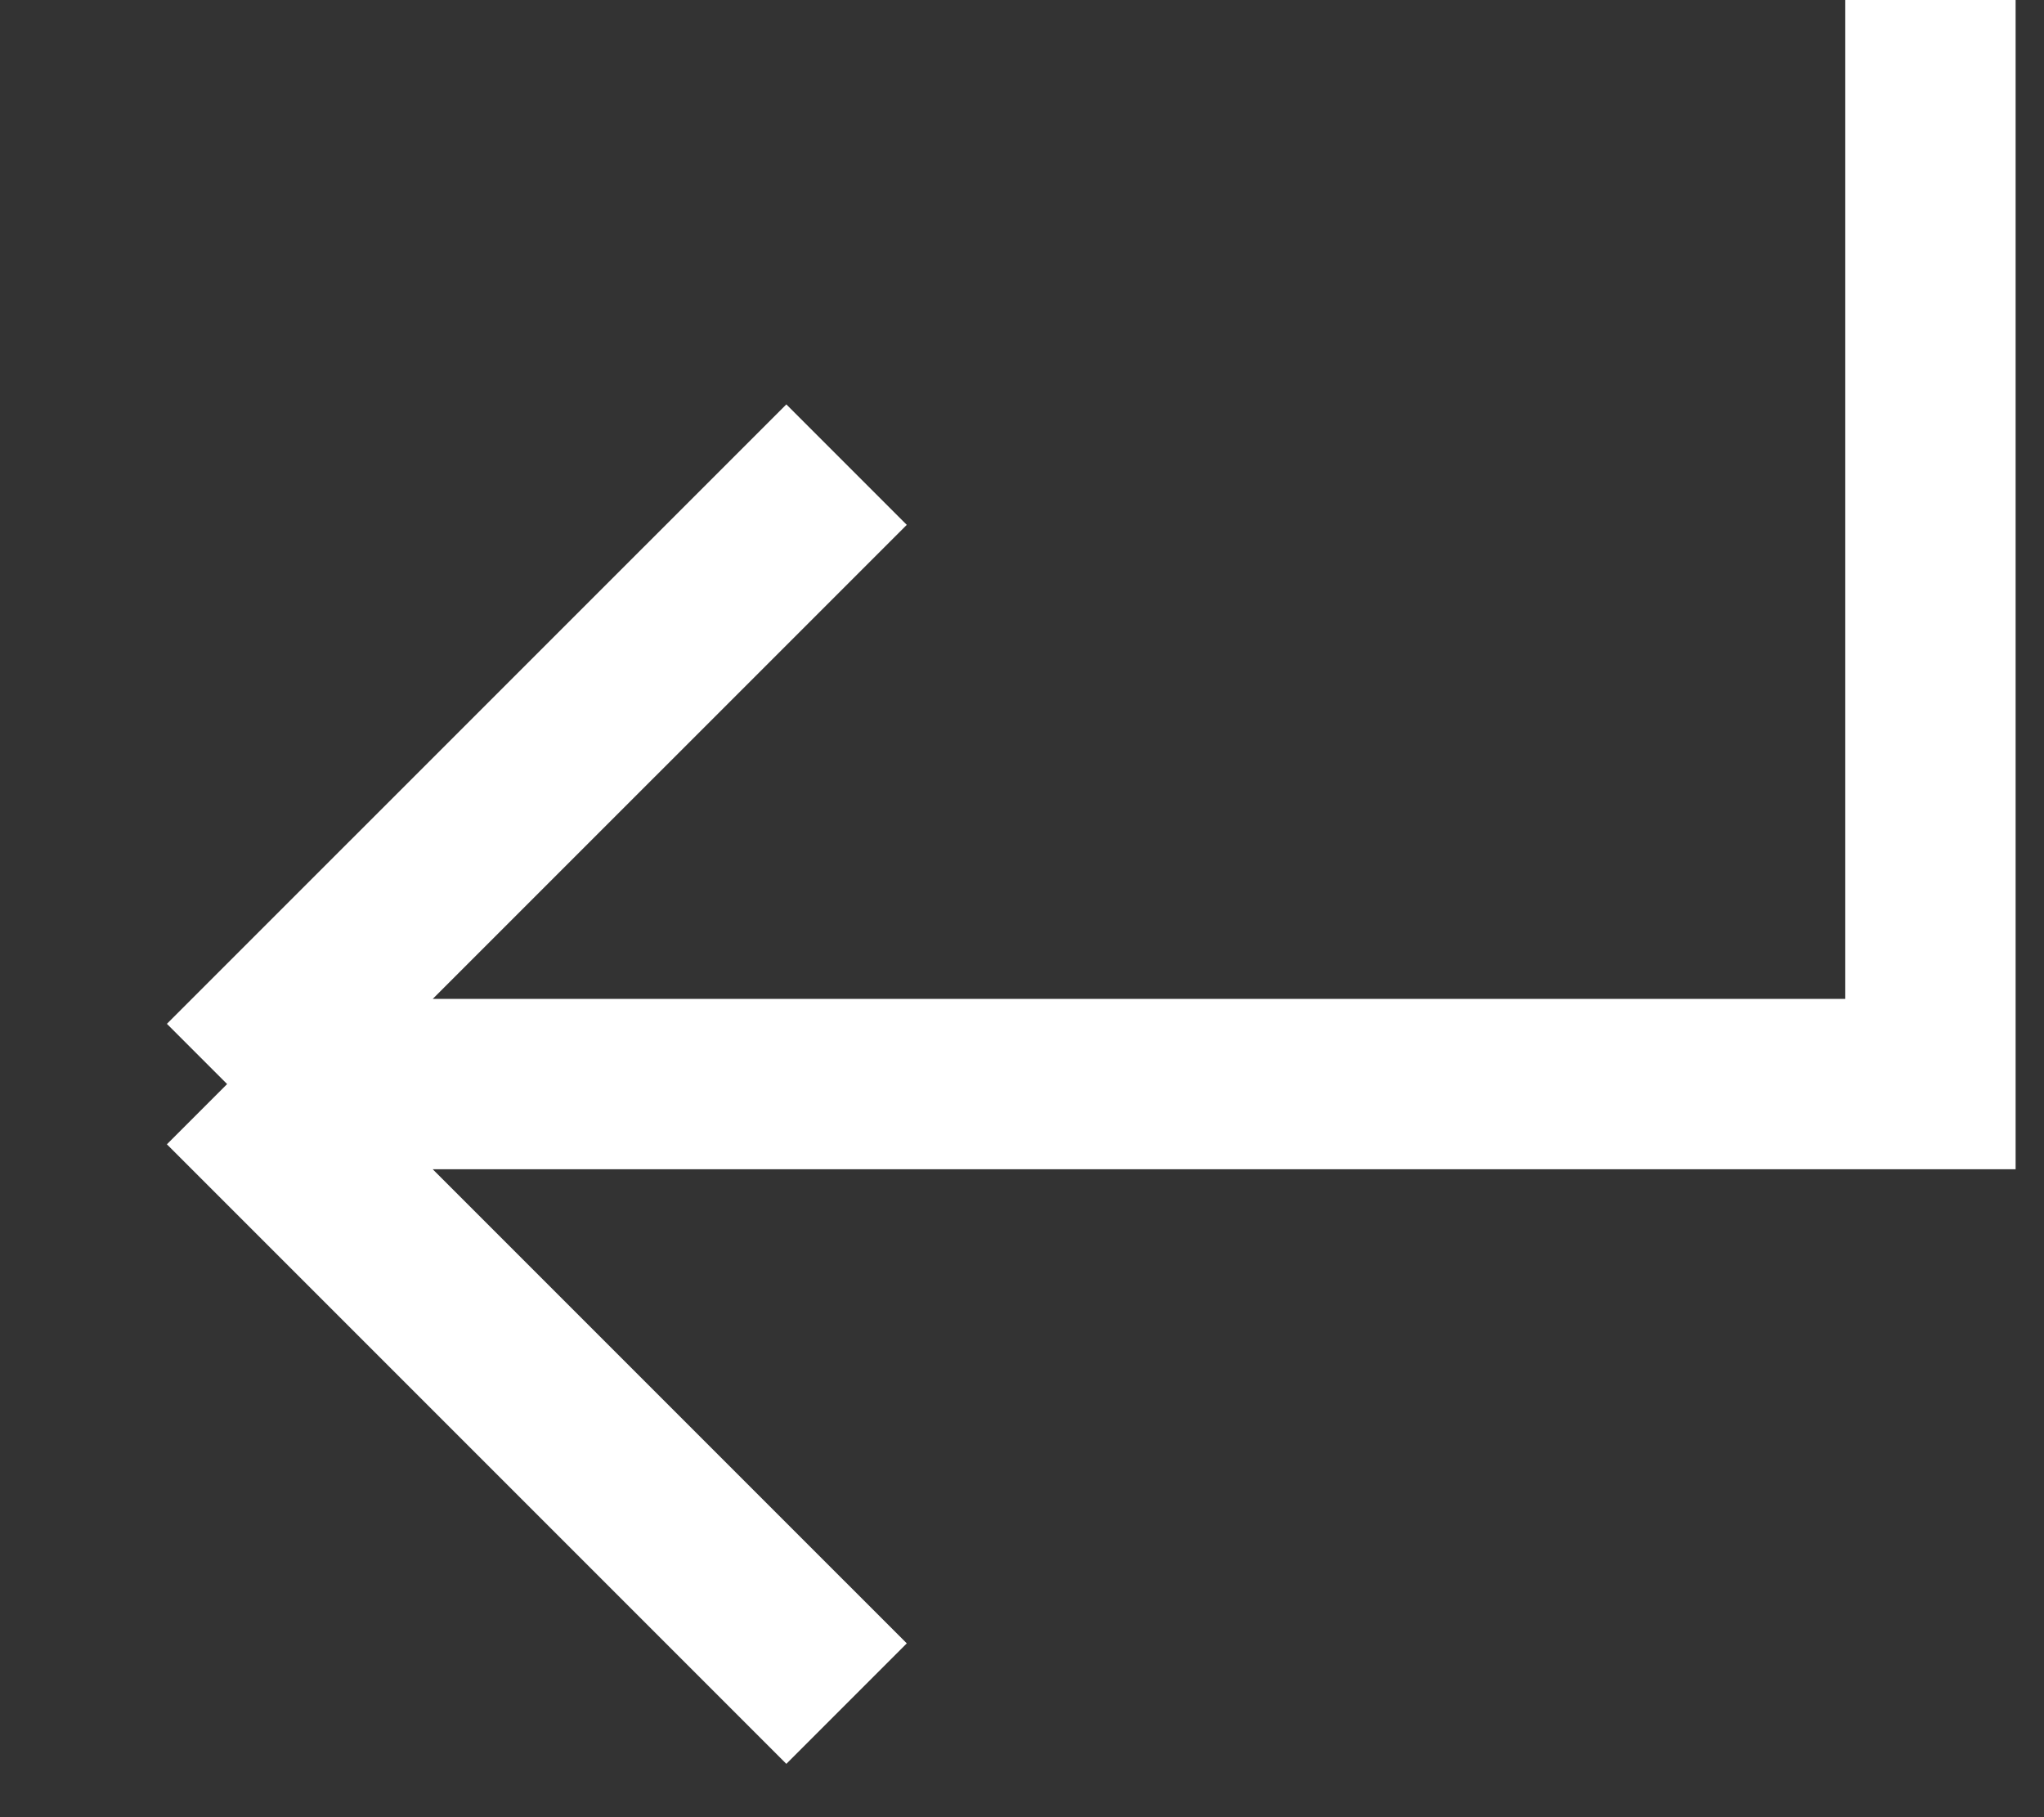
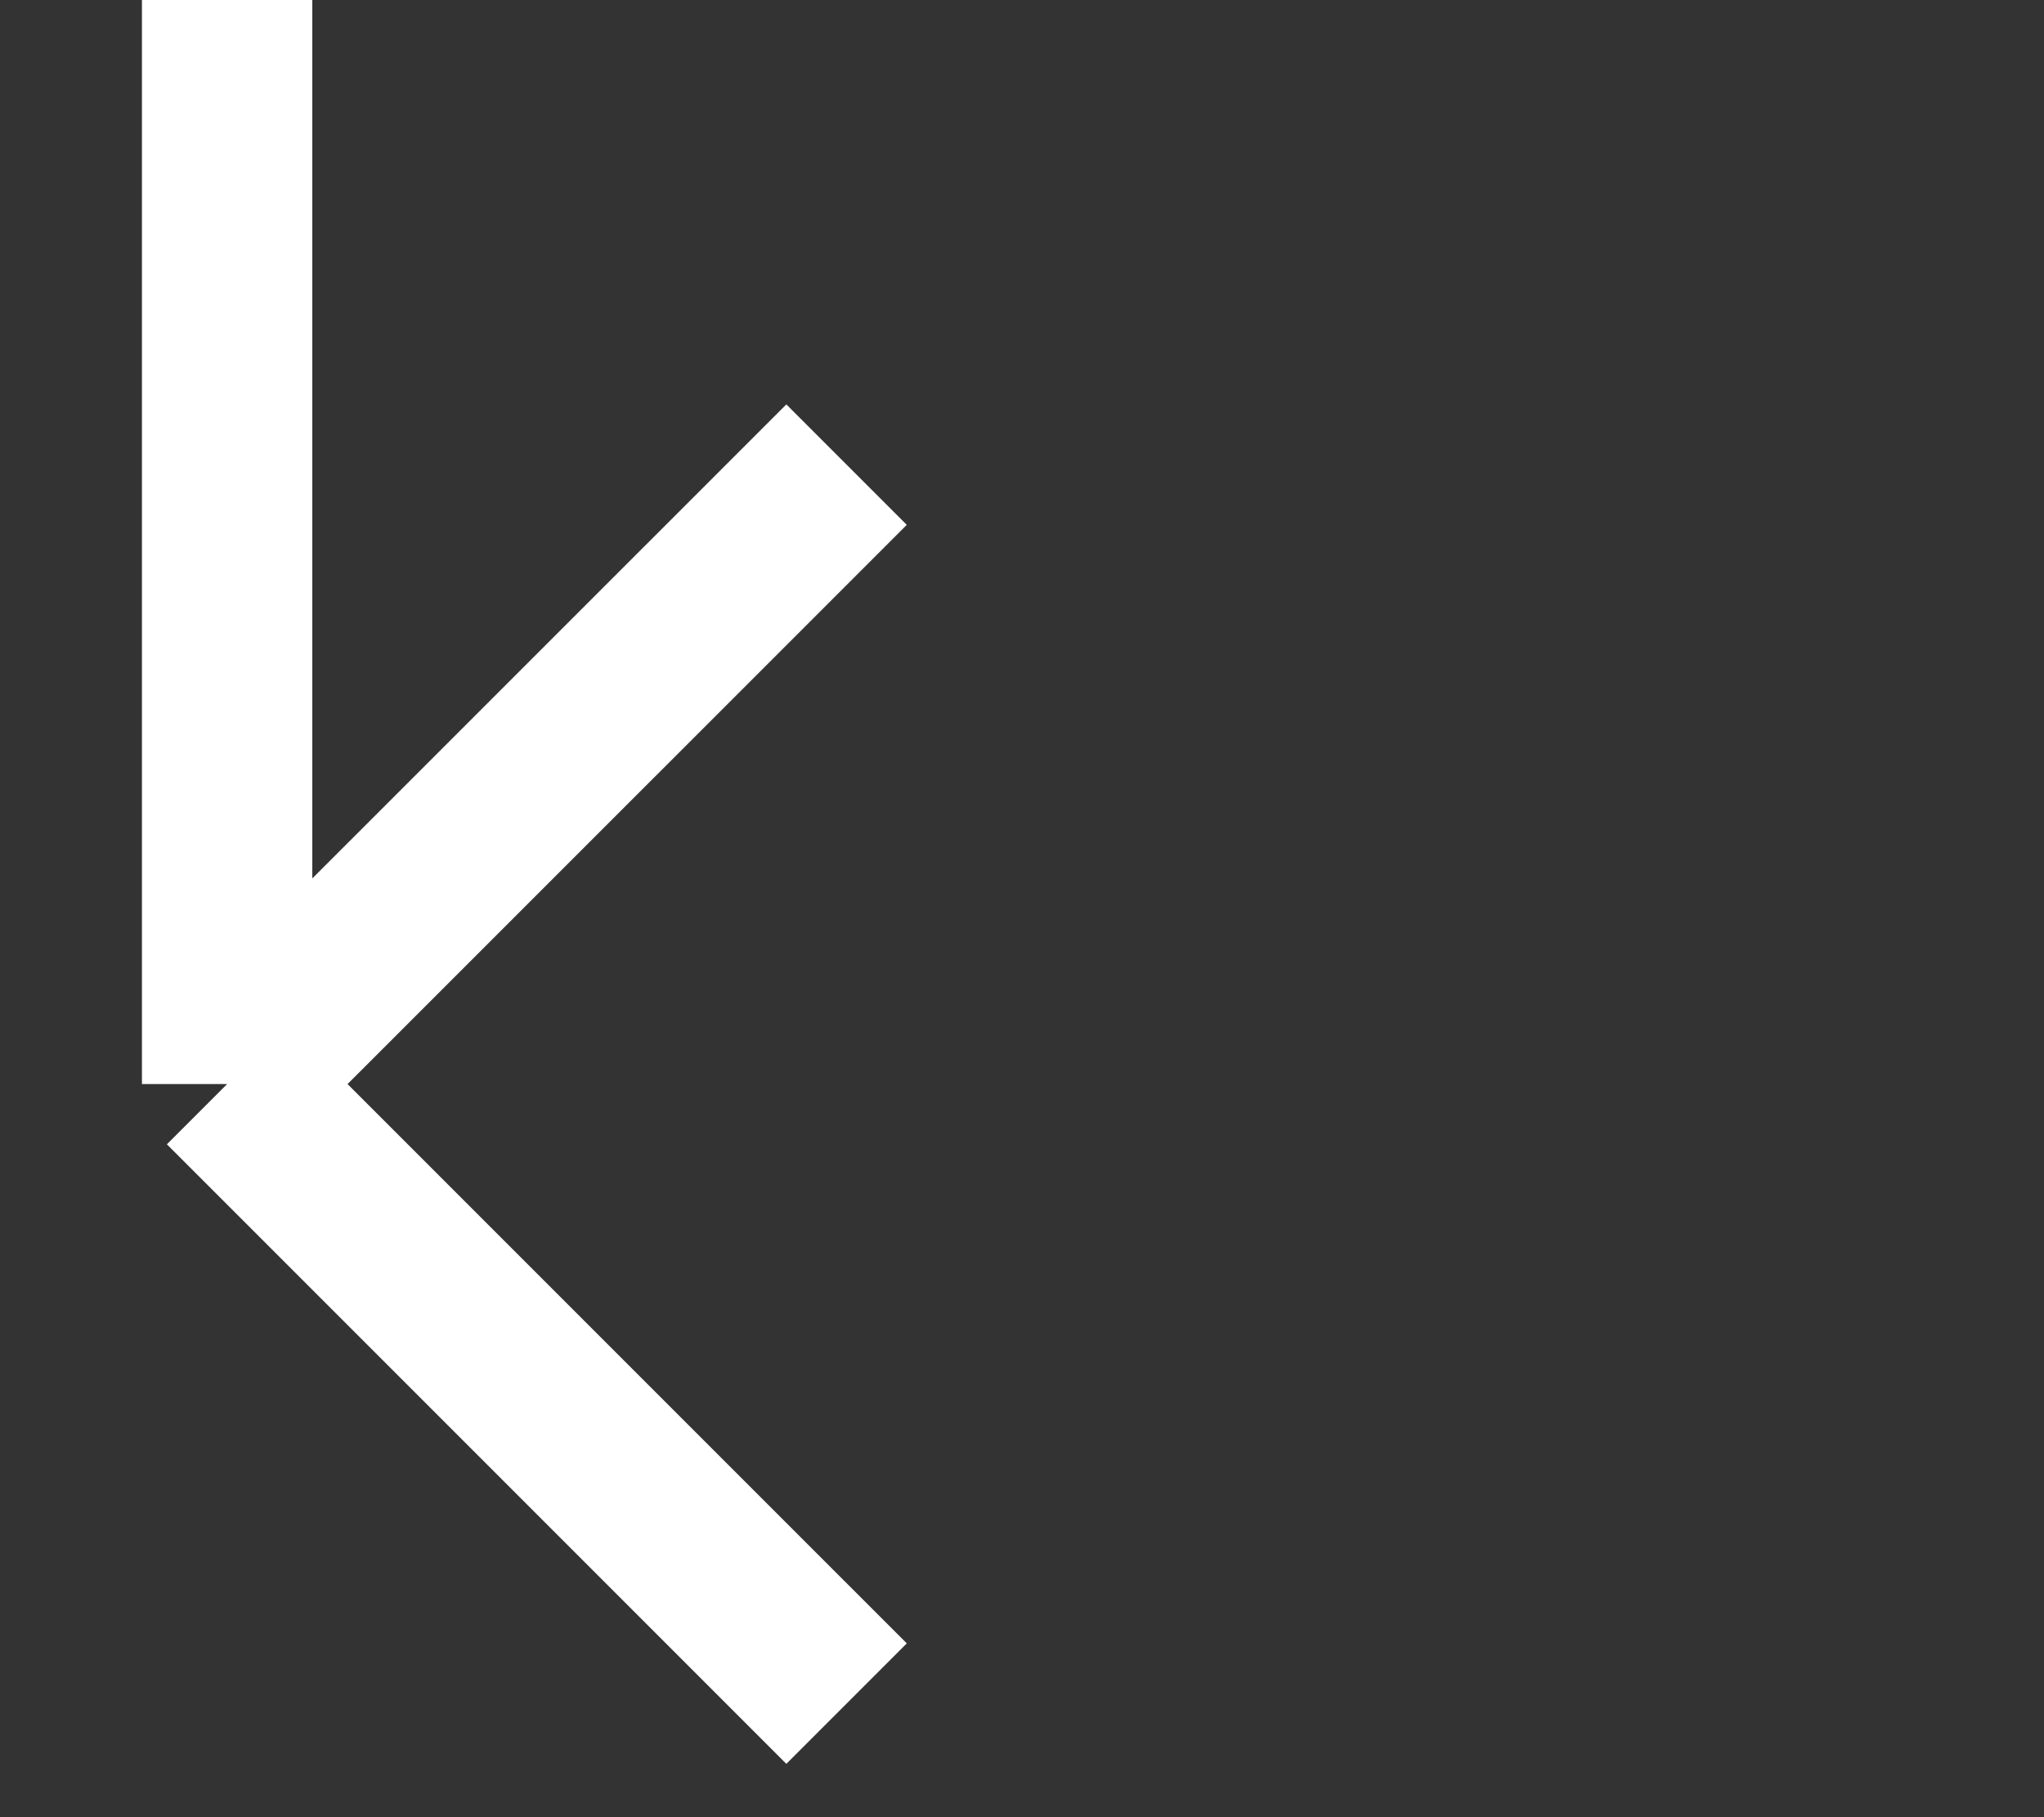
<svg xmlns="http://www.w3.org/2000/svg" width="18" height="16" viewBox="0 0 18 16" fill="none">
  <rect x="0" y="0" width="18" height="16" fill="#333333" stroke="none" />
-   <path d="M7.455 4.091L2 9.545M2 9.545L7.455 15M2 9.545H17V0" stroke="white" stroke-width="1.5" />
+   <path d="M7.455 4.091L2 9.545M2 9.545L7.455 15M2 9.545V0" stroke="white" stroke-width="1.5" />
</svg>